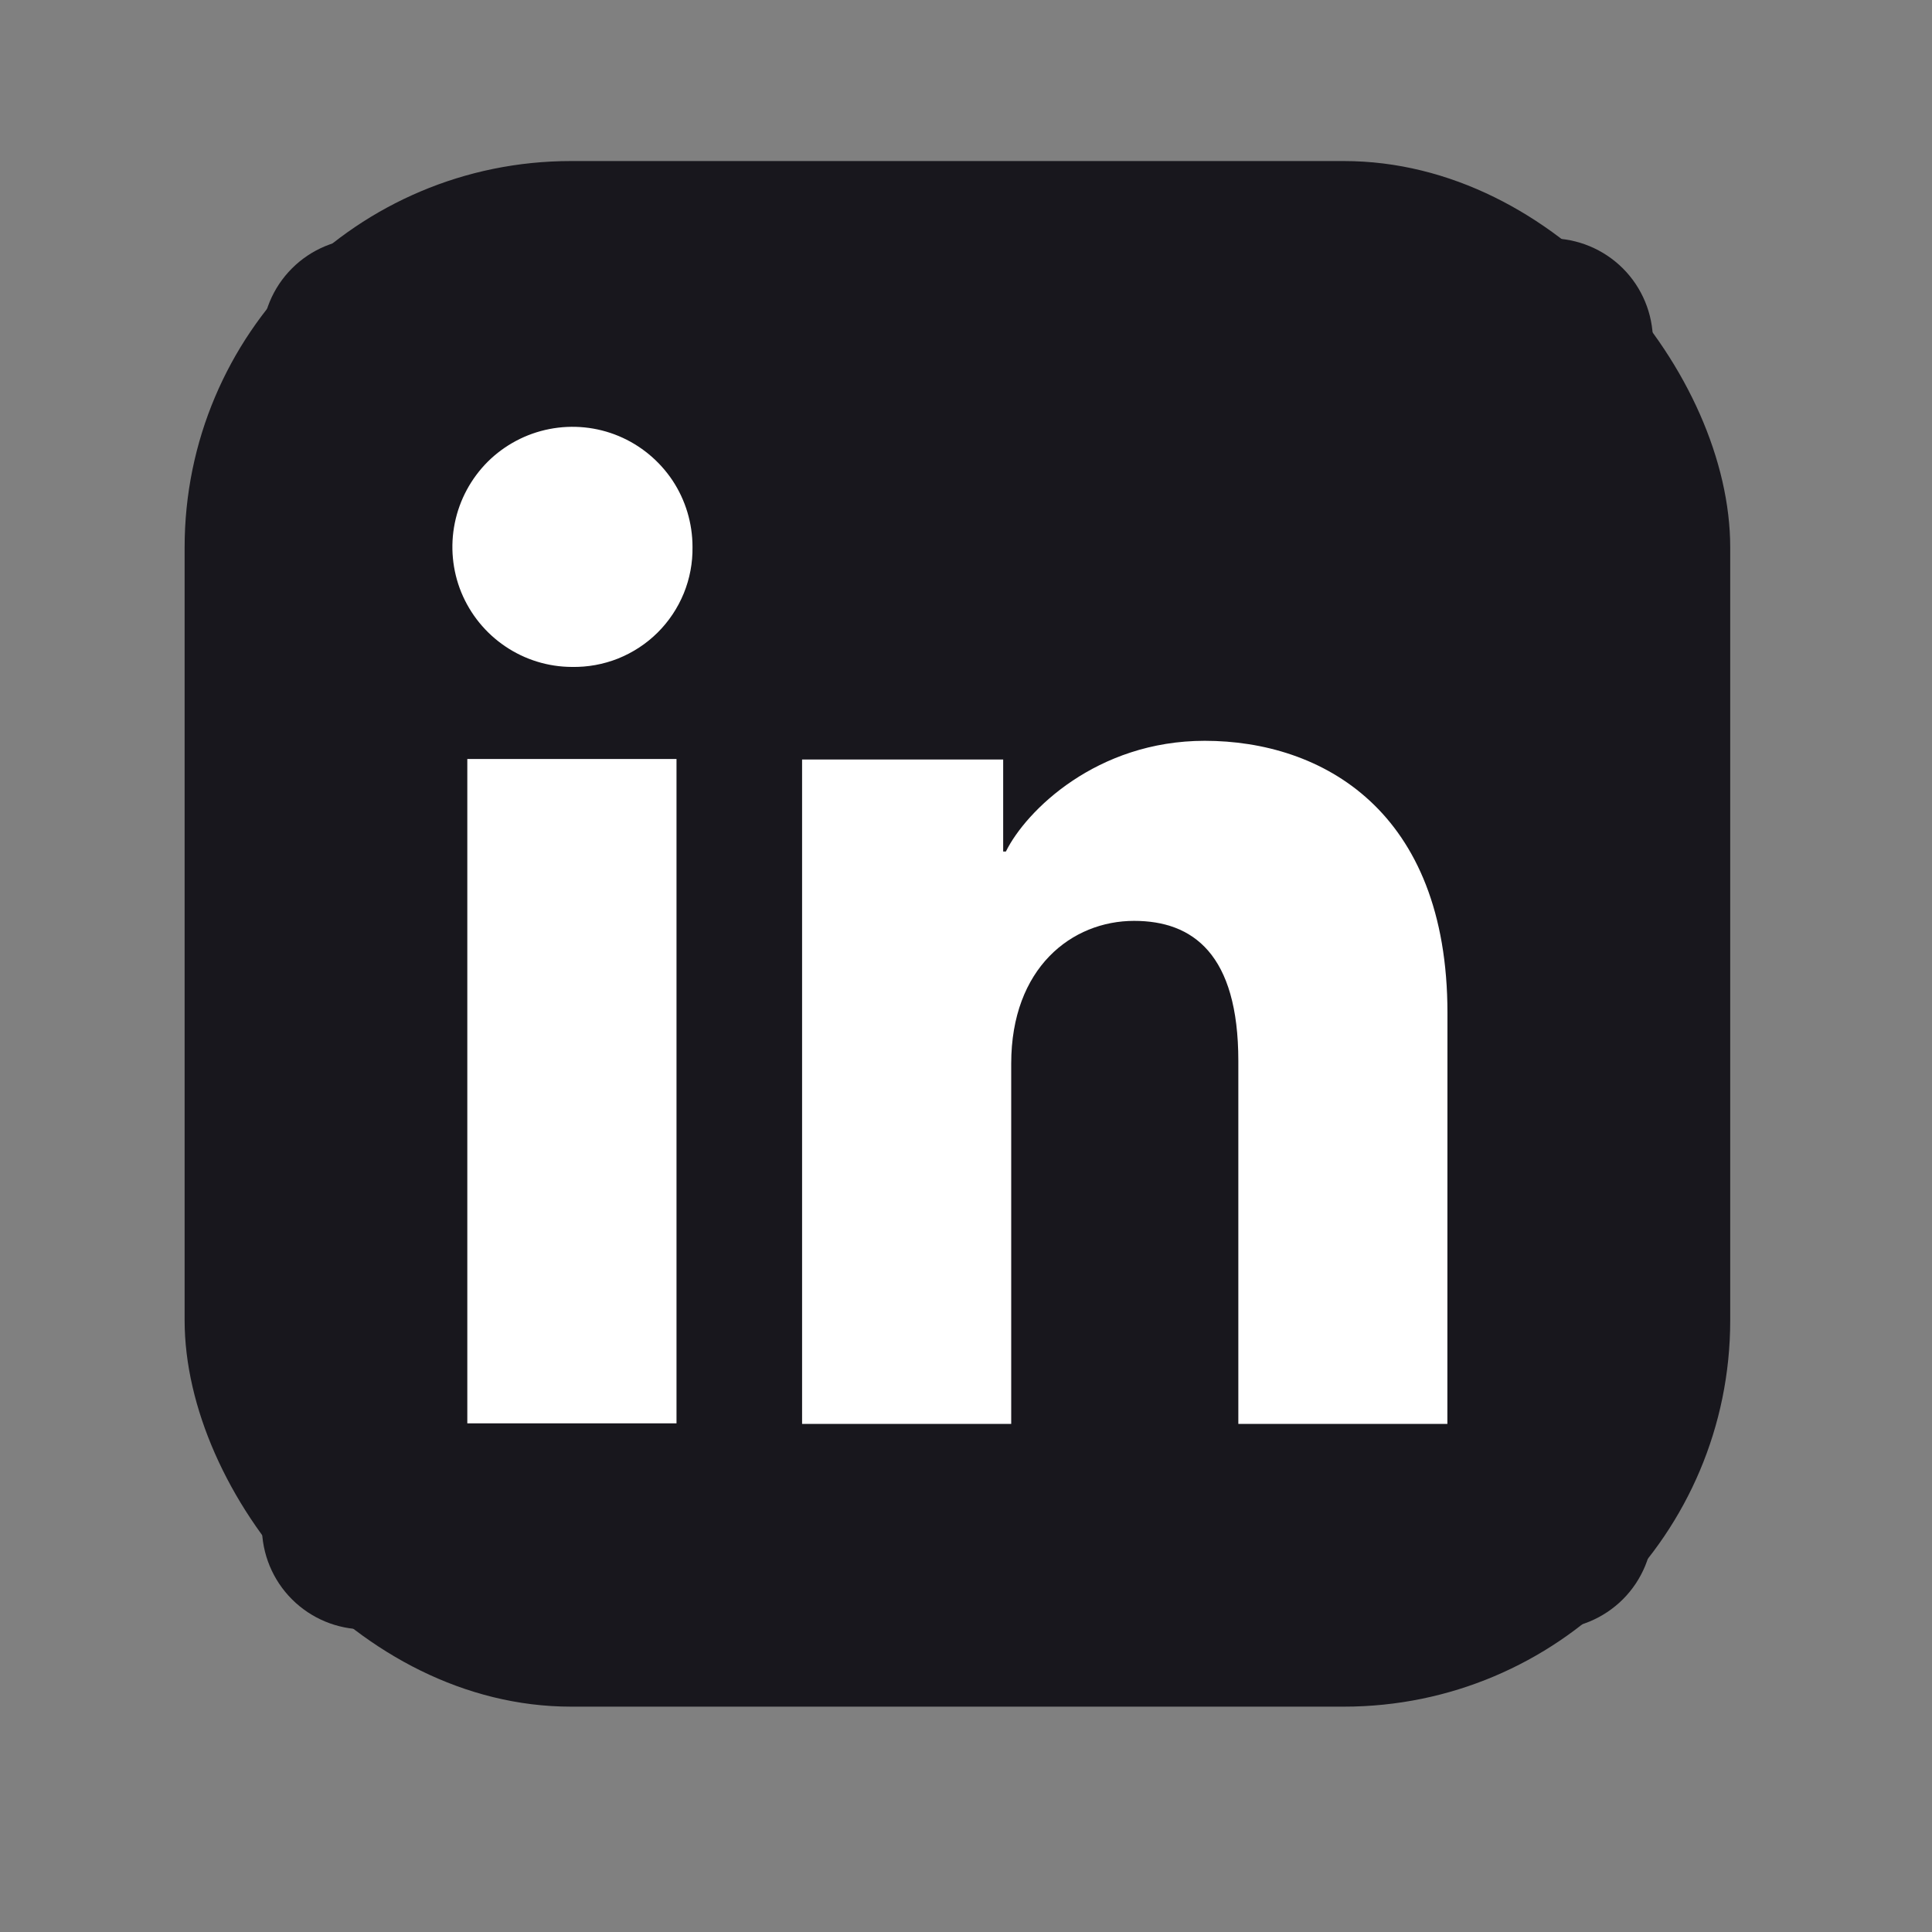
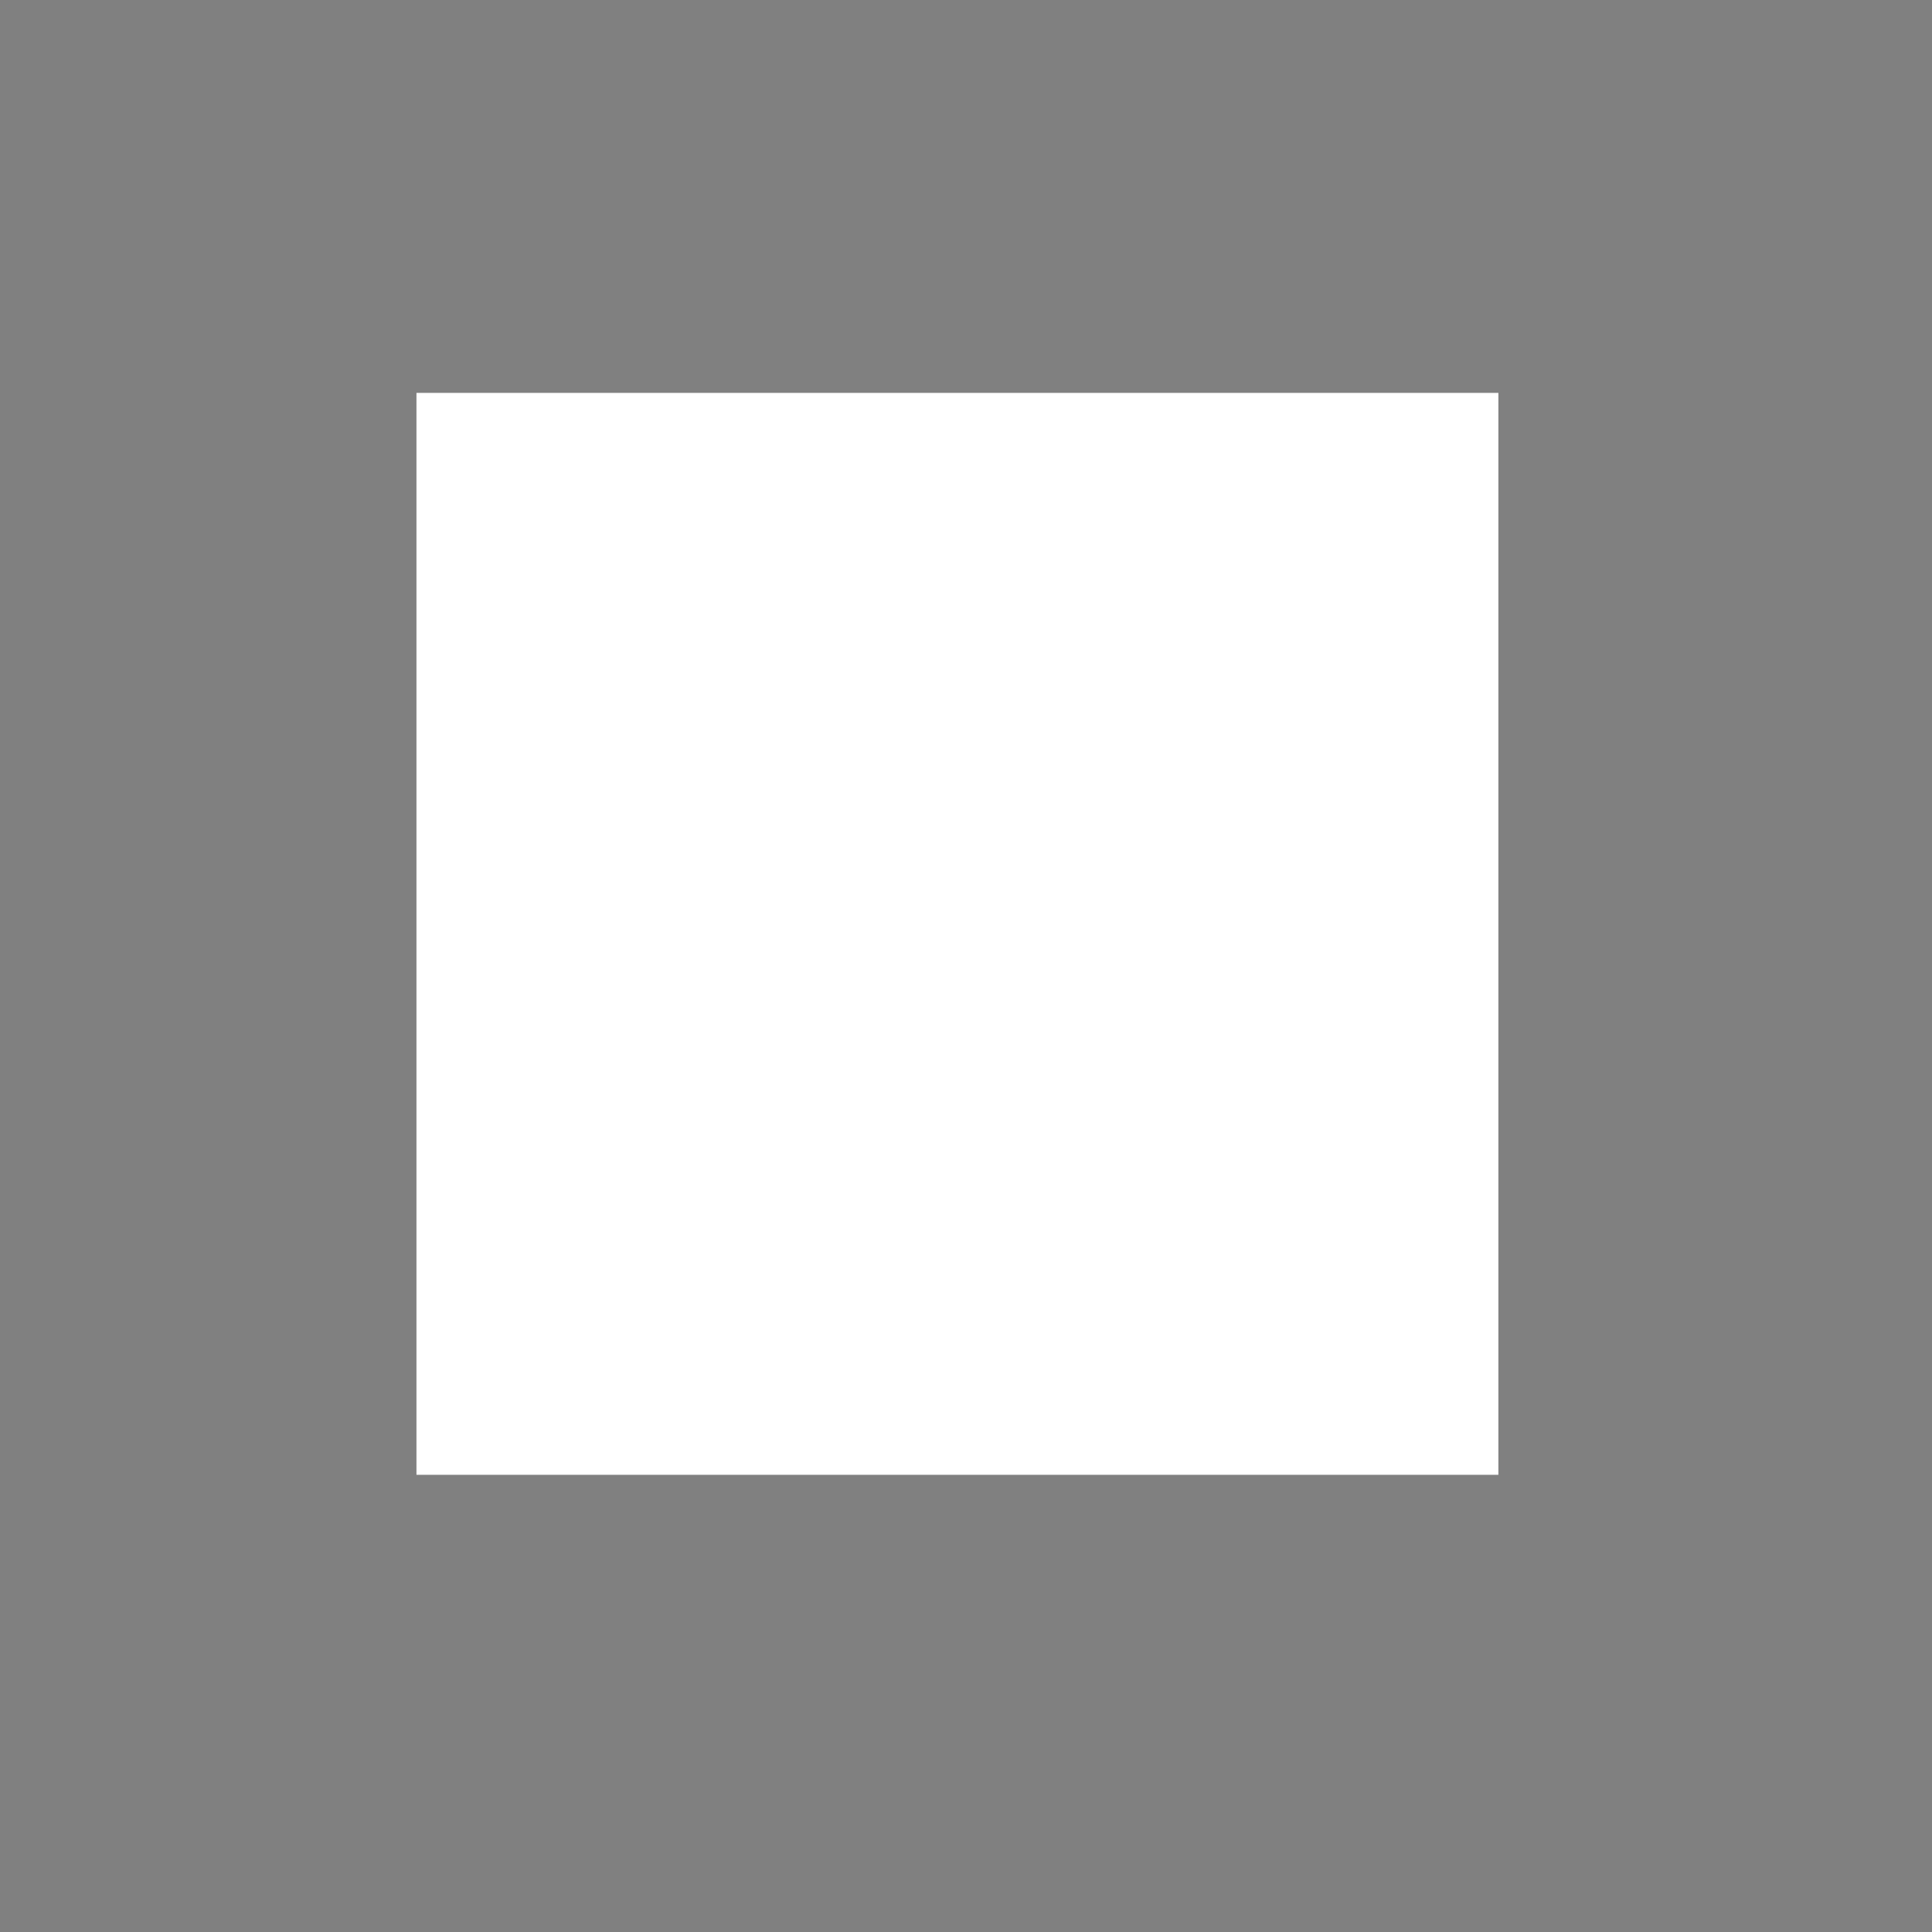
<svg xmlns="http://www.w3.org/2000/svg" width="25" height="25" viewBox="0 0 25 25" fill="none">
  <rect x="0" y="0" width="25" height="25" fill="#808080" stroke="none" />
-   <rect x="2.389" y="2.084" width="20" height="20" rx="5" fill="#18171D" />
  <rect x="5.389" y="5.084" width="14" height="14" fill="white" />
-   <path d="M20.06 3.084H4.717C4.365 3.084 4.027 3.224 3.778 3.473C3.529 3.722 3.389 4.06 3.389 4.413V19.755C3.389 20.108 3.529 20.446 3.778 20.695C4.027 20.944 4.365 21.084 4.717 21.084H20.06C20.412 21.084 20.75 20.944 21 20.695C21.249 20.446 21.389 20.108 21.389 19.755V4.413C21.389 4.06 21.249 3.722 21 3.473C20.75 3.224 20.412 3.084 20.06 3.084ZM8.754 18.418H6.047V9.821H8.754V18.418ZM7.399 8.63C7.092 8.629 6.792 8.536 6.538 8.364C6.283 8.192 6.086 7.949 5.969 7.665C5.853 7.381 5.824 7.068 5.885 6.768C5.946 6.467 6.095 6.191 6.312 5.974C6.53 5.758 6.807 5.611 7.108 5.552C7.41 5.493 7.722 5.524 8.005 5.642C8.288 5.76 8.53 5.96 8.701 6.215C8.871 6.471 8.961 6.771 8.961 7.078C8.964 7.283 8.926 7.487 8.848 7.678C8.77 7.868 8.655 8.041 8.509 8.186C8.364 8.33 8.19 8.444 7.999 8.521C7.808 8.597 7.604 8.634 7.399 8.63ZM18.729 18.425H16.024V13.729C16.024 12.344 15.435 11.916 14.675 11.916C13.872 11.916 13.085 12.521 13.085 13.764V18.425H10.379V9.828H12.981V11.019H13.016C13.277 10.49 14.192 9.586 15.589 9.586C17.099 9.586 18.73 10.483 18.73 13.108L18.729 18.425Z" fill="#18171D" />
</svg>